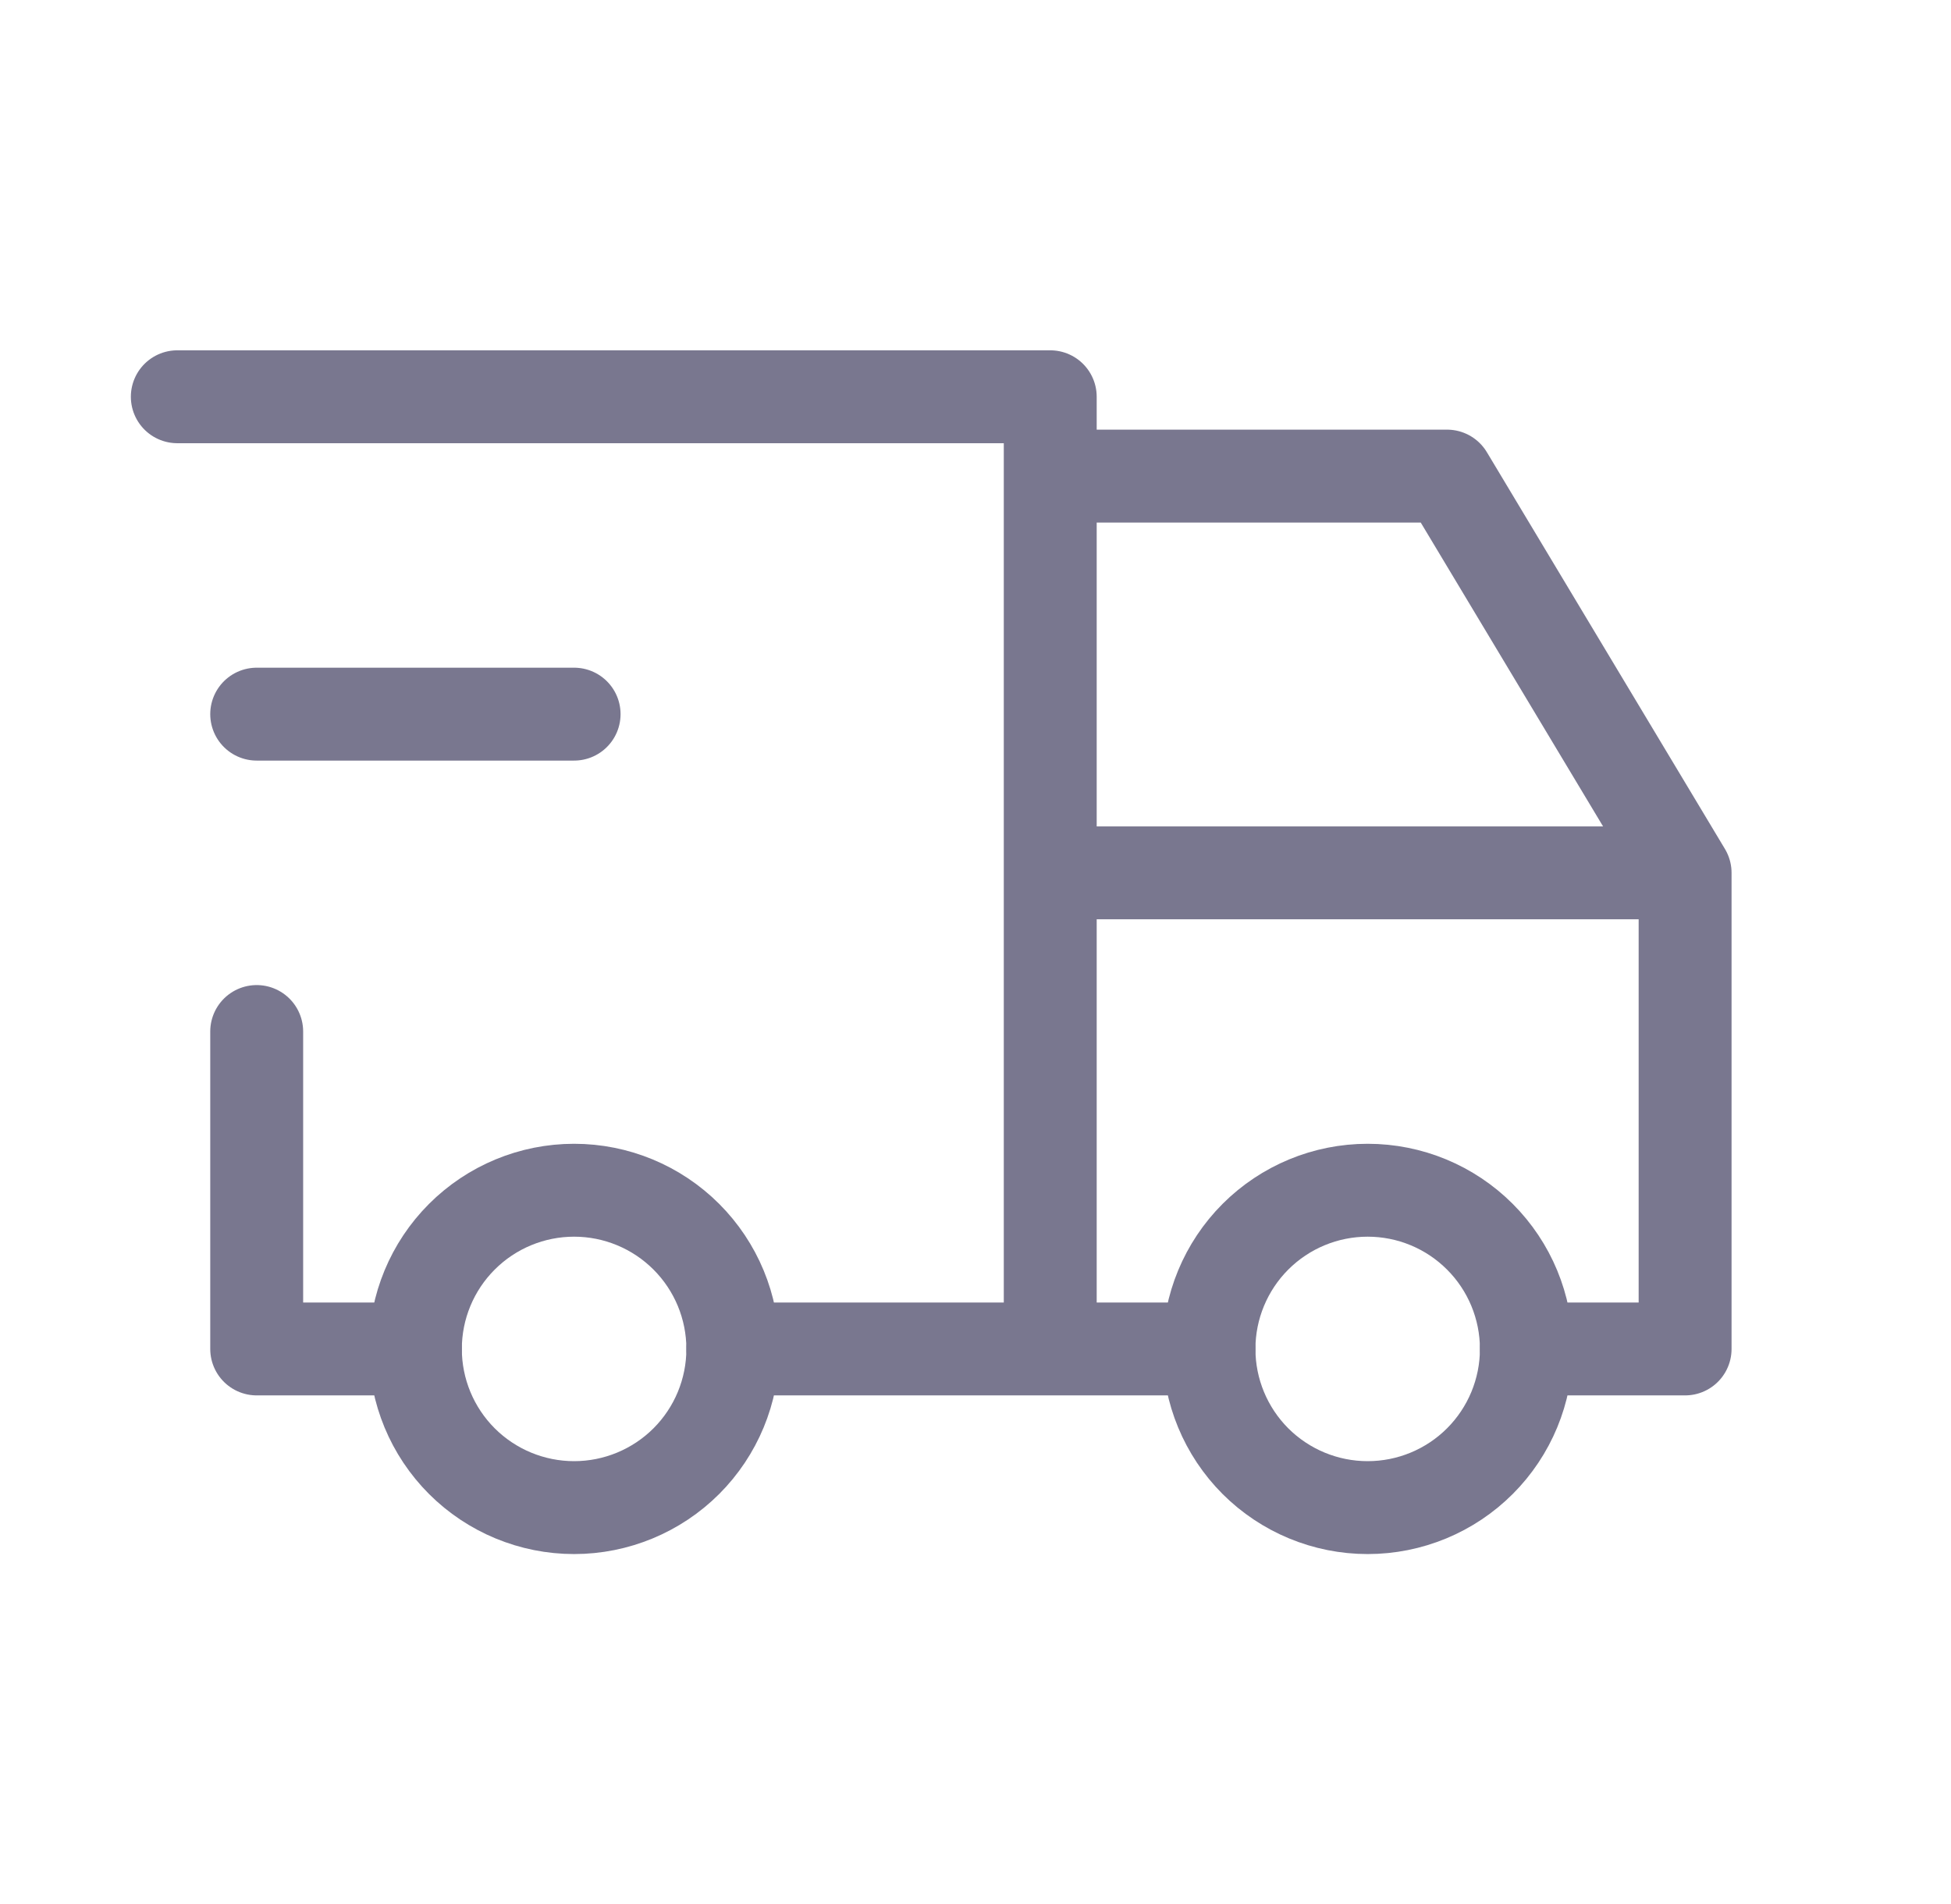
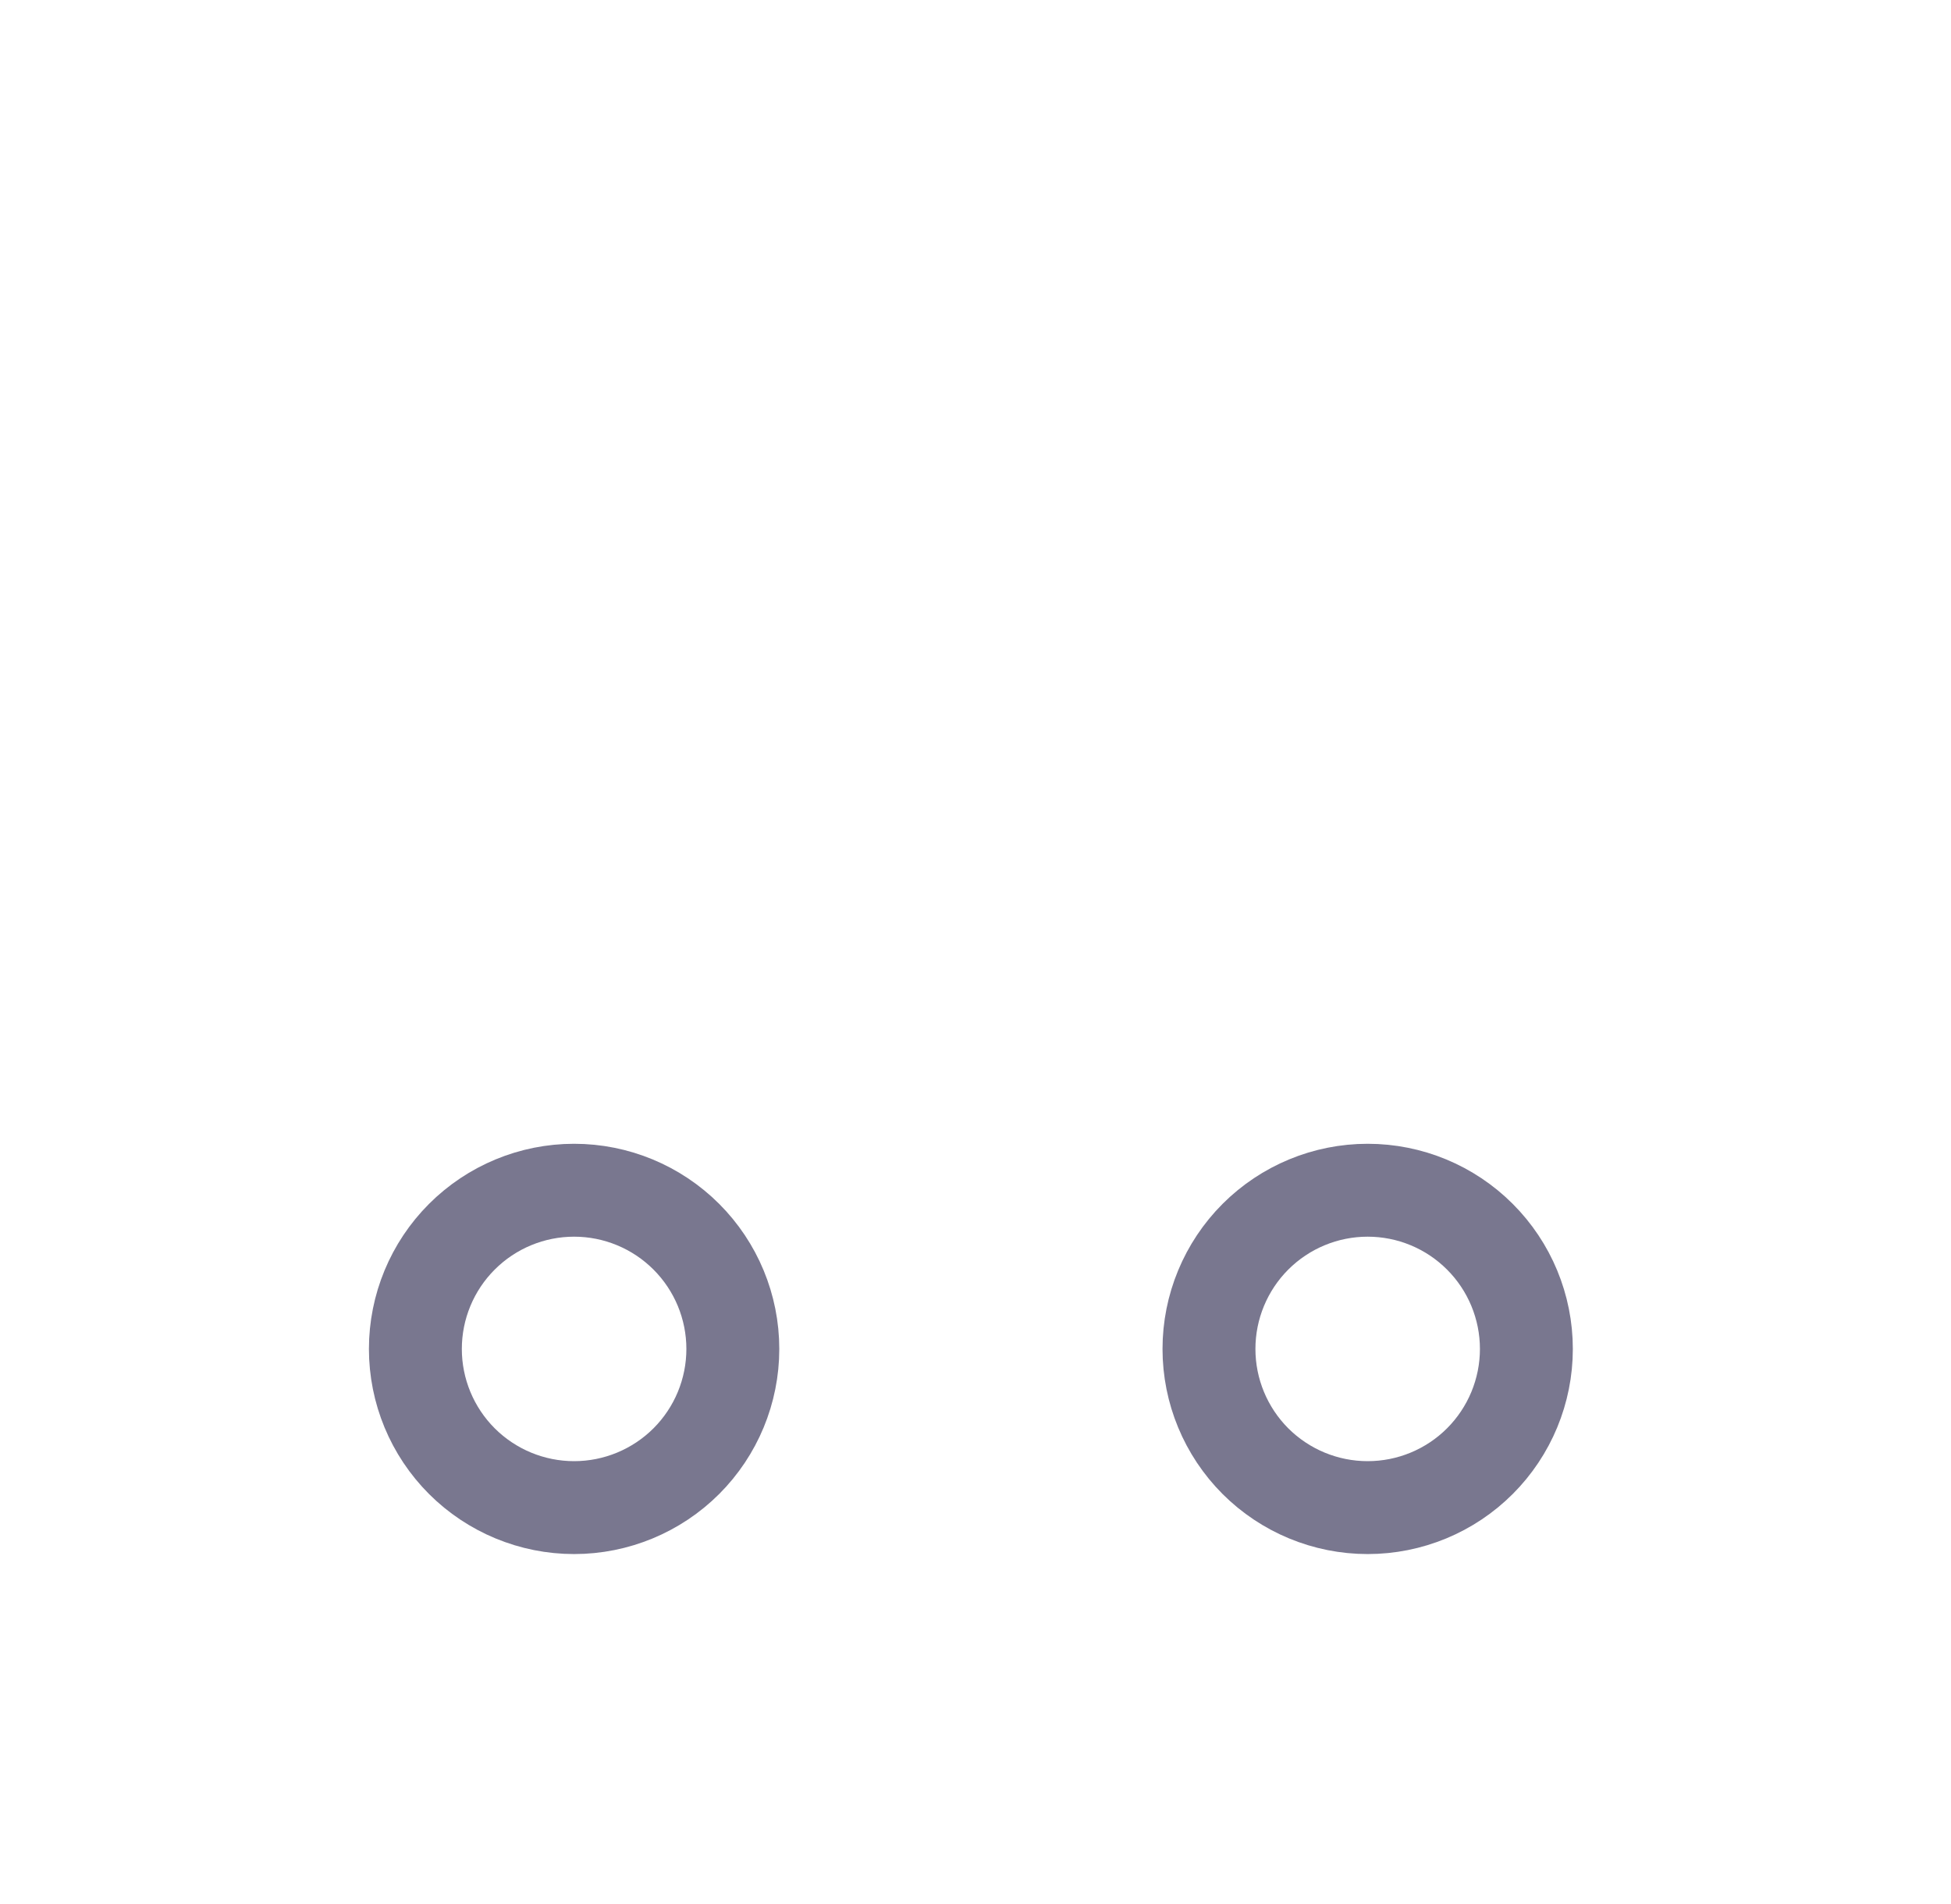
<svg xmlns="http://www.w3.org/2000/svg" width="42" height="41" viewBox="0 0 42 41" fill="none">
  <path d="M8.942 29.042C8.942 29.948 9.302 30.817 9.943 31.458C10.584 32.098 11.453 32.458 12.359 32.458C13.265 32.458 14.134 32.098 14.775 31.458C15.416 30.817 15.776 29.948 15.776 29.042C15.776 28.136 15.416 27.267 14.775 26.626C14.134 25.985 13.265 25.625 12.359 25.625C11.453 25.625 10.584 25.985 9.943 26.626C9.302 27.267 8.942 28.136 8.942 29.042ZM26.026 29.042C26.026 29.948 26.386 30.817 27.026 31.458C27.667 32.098 28.536 32.458 29.442 32.458C30.349 32.458 31.218 32.098 31.858 31.458C32.499 30.817 32.859 29.948 32.859 29.042C32.859 28.136 32.499 27.267 31.858 26.626C31.218 25.985 30.349 25.625 29.442 25.625C28.536 25.625 27.667 25.985 27.026 26.626C26.386 27.267 26.026 28.136 26.026 29.042Z" stroke="#79778F" stroke-width="2" stroke-linecap="round" stroke-linejoin="round" />
-   <path d="M8.942 29.042H5.526V22.208M3.817 8.542H22.609V29.042M15.776 29.042H26.026M32.859 29.042H36.276V18.792M36.276 18.792H22.609M36.276 18.792L31.151 10.25H22.609M5.526 15.375H12.359" stroke="#79778F" stroke-width="2" stroke-linecap="round" stroke-linejoin="round" />
</svg>